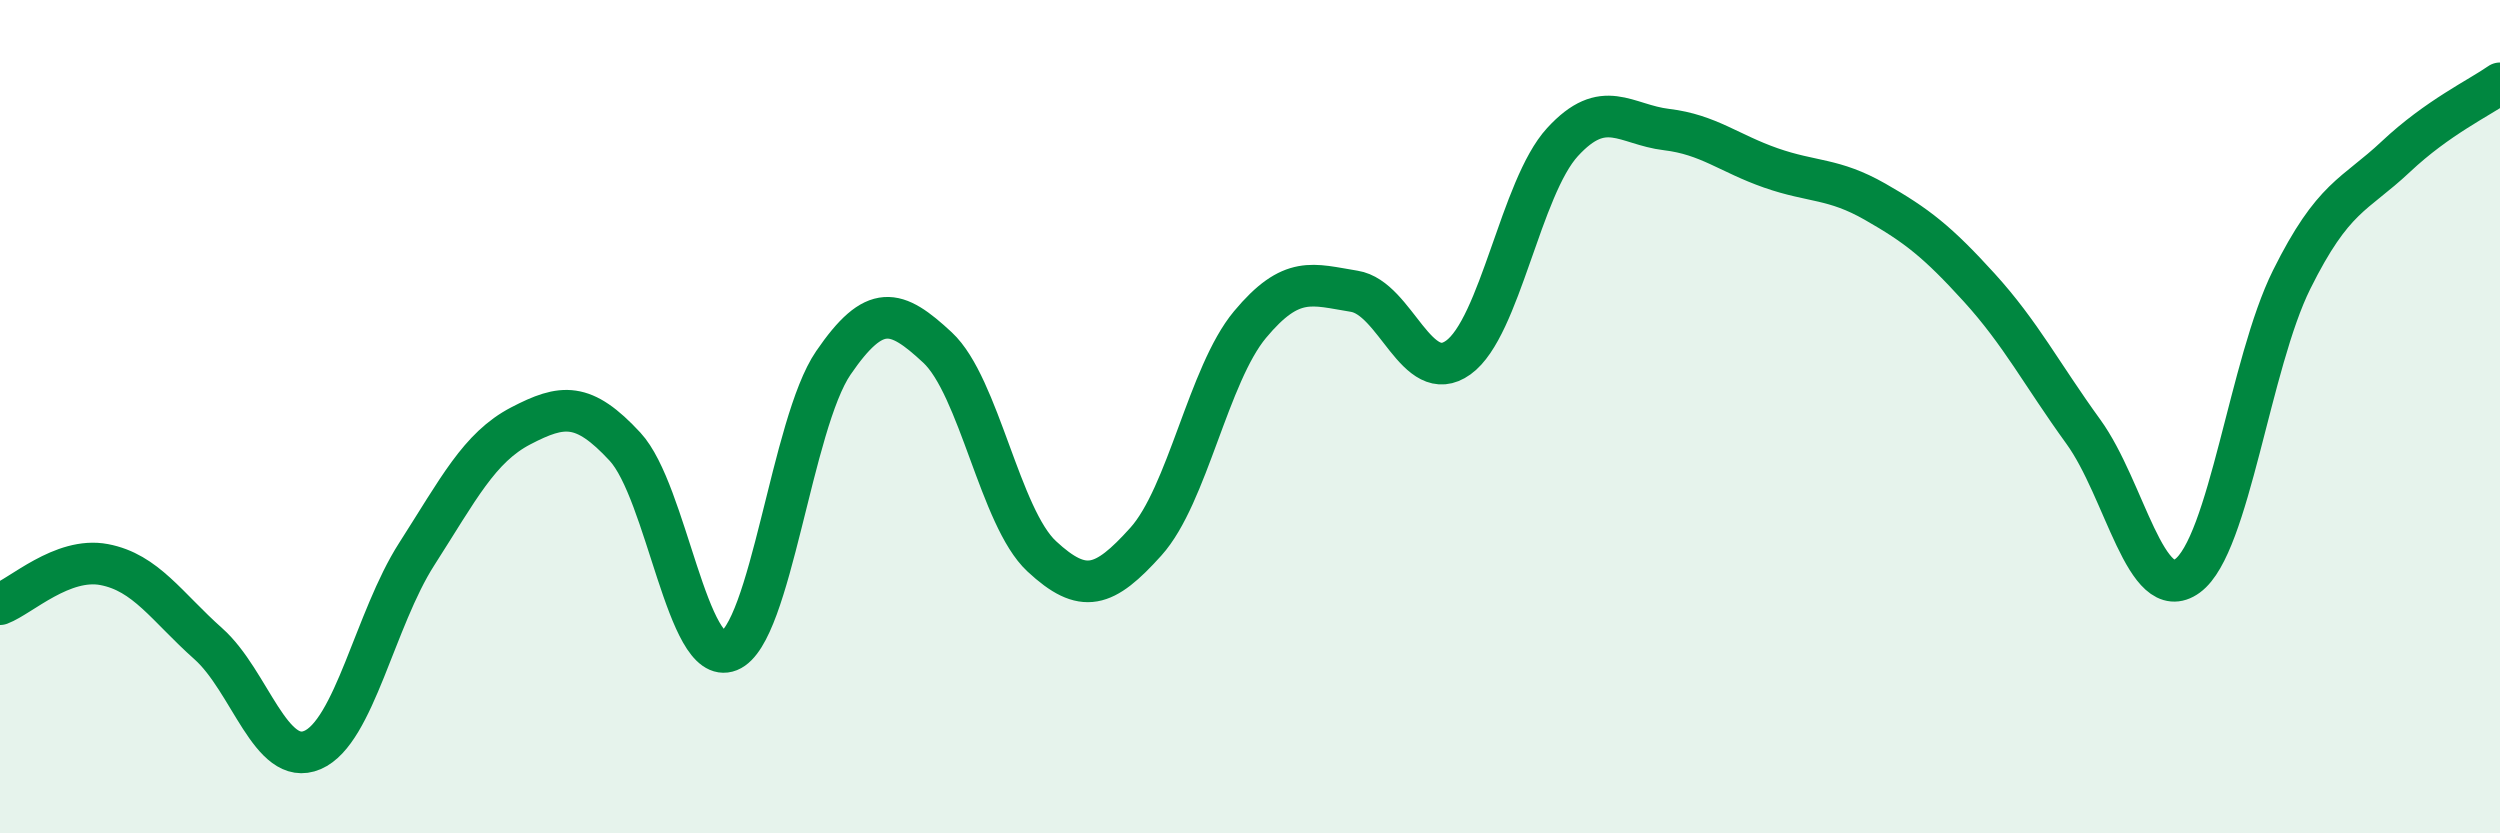
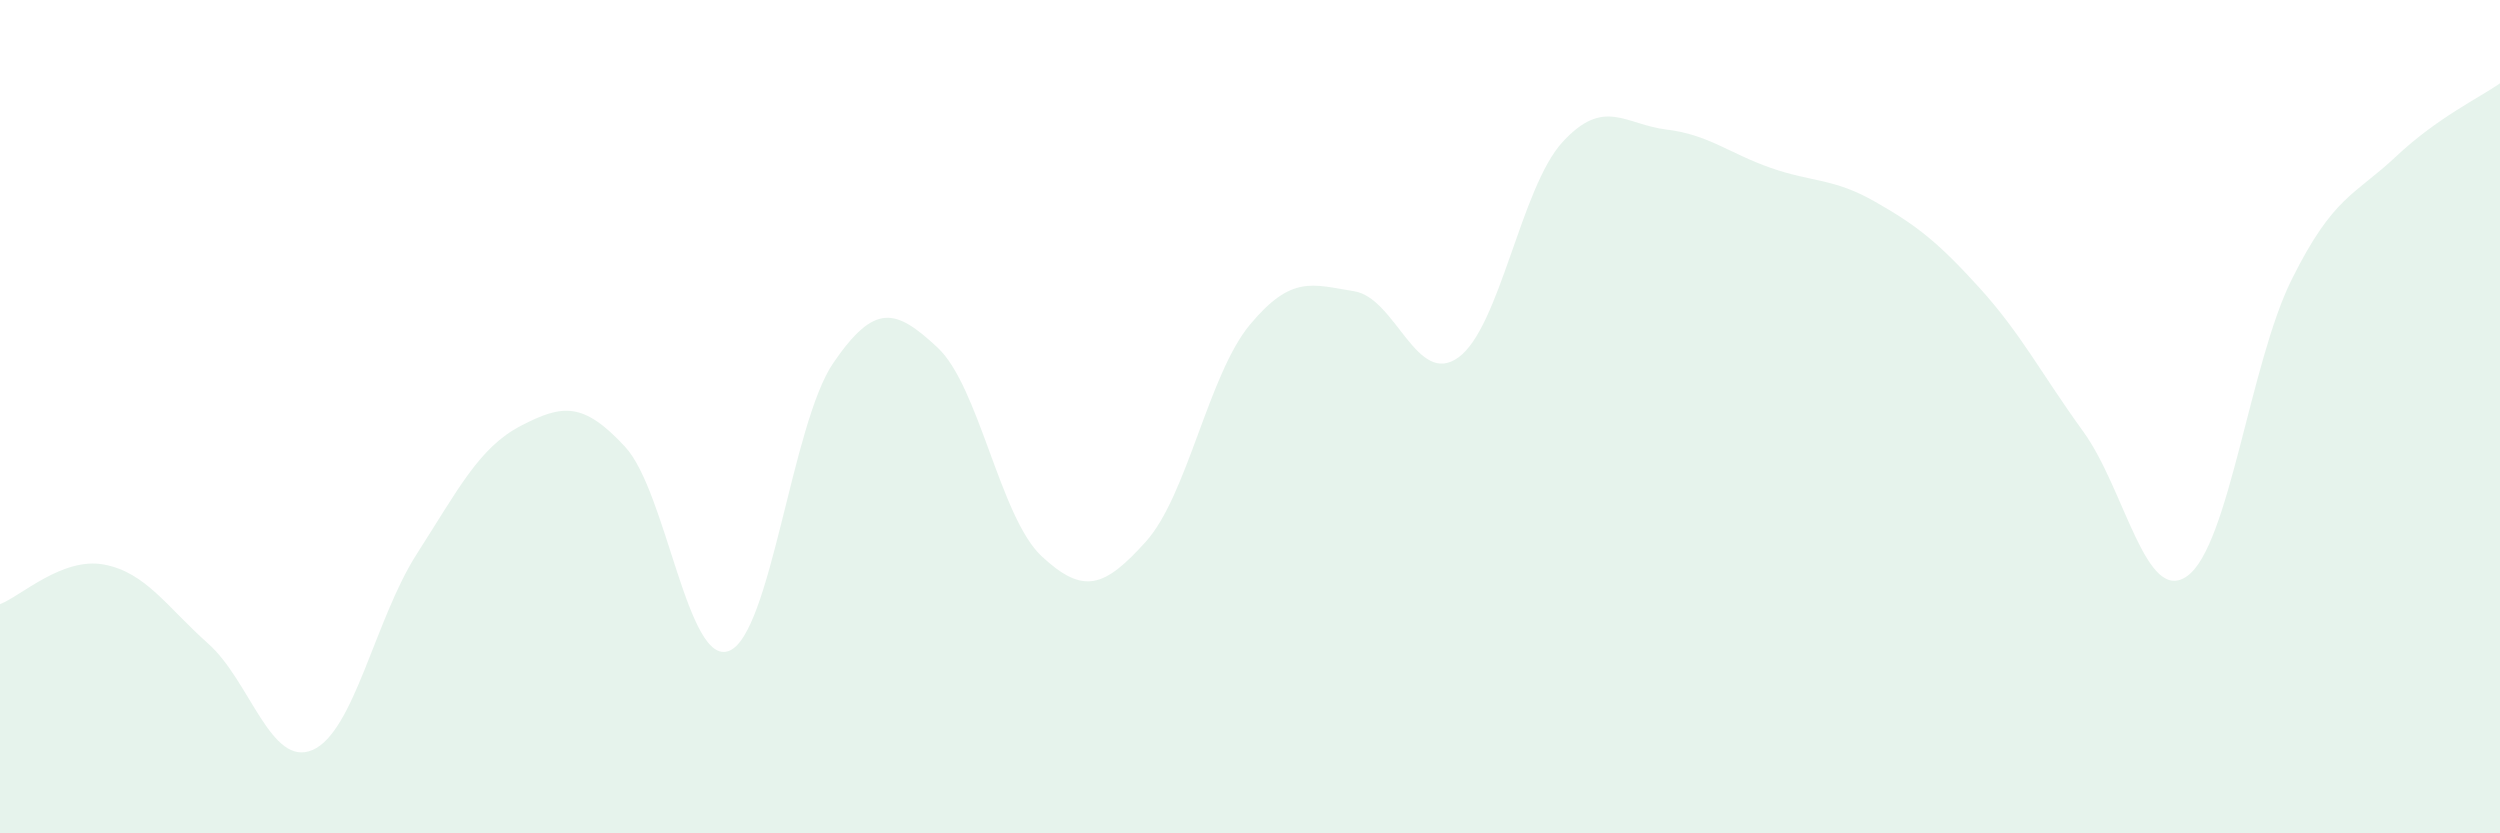
<svg xmlns="http://www.w3.org/2000/svg" width="60" height="20" viewBox="0 0 60 20">
  <path d="M 0,14.5 C 0.5,14.31 1.5,13.36 2.5,13.55 C 3.5,13.74 4,14.56 5,15.45 C 6,16.34 6.5,18.43 7.5,18 C 8.5,17.57 9,14.86 10,13.3 C 11,11.74 11.5,10.74 12.5,10.22 C 13.5,9.7 14,9.64 15,10.72 C 16,11.8 16.5,16.02 17.5,15.62 C 18.5,15.22 19,10.17 20,8.71 C 21,7.25 21.5,7.41 22.5,8.34 C 23.5,9.27 24,12.42 25,13.35 C 26,14.28 26.5,14.11 27.5,13 C 28.5,11.89 29,8.99 30,7.79 C 31,6.59 31.5,6.83 32.5,6.99 C 33.5,7.15 34,9.3 35,8.58 C 36,7.86 36.5,4.5 37.5,3.41 C 38.5,2.32 39,2.99 40,3.11 C 41,3.23 41.5,3.68 42.5,4.03 C 43.5,4.38 44,4.27 45,4.84 C 46,5.41 46.5,5.8 47.5,6.9 C 48.5,8 49,8.98 50,10.36 C 51,11.74 51.5,14.55 52.5,13.82 C 53.5,13.09 54,8.72 55,6.71 C 56,4.7 56.5,4.7 57.5,3.76 C 58.5,2.82 59.5,2.35 60,2L60 20L0 20Z" fill="#008740" opacity="0.1" stroke-linecap="round" stroke-linejoin="round" />
-   <path d="M 0,14.5 C 0.5,14.31 1.5,13.36 2.5,13.55 C 3.5,13.74 4,14.56 5,15.45 C 6,16.34 6.5,18.43 7.5,18 C 8.5,17.57 9,14.86 10,13.3 C 11,11.74 11.5,10.74 12.5,10.22 C 13.5,9.7 14,9.64 15,10.72 C 16,11.8 16.5,16.02 17.5,15.62 C 18.5,15.22 19,10.17 20,8.71 C 21,7.25 21.5,7.41 22.5,8.34 C 23.5,9.27 24,12.42 25,13.35 C 26,14.28 26.5,14.11 27.5,13 C 28.5,11.89 29,8.99 30,7.79 C 31,6.59 31.5,6.83 32.5,6.99 C 33.5,7.15 34,9.3 35,8.58 C 36,7.86 36.5,4.5 37.5,3.41 C 38.5,2.32 39,2.99 40,3.11 C 41,3.23 41.5,3.68 42.5,4.03 C 43.5,4.38 44,4.27 45,4.84 C 46,5.41 46.5,5.8 47.5,6.9 C 48.5,8 49,8.98 50,10.36 C 51,11.74 51.5,14.55 52.5,13.82 C 53.5,13.09 54,8.72 55,6.71 C 56,4.7 56.5,4.7 57.5,3.76 C 58.5,2.82 59.5,2.35 60,2" stroke="#008740" stroke-width="1" fill="none" stroke-linecap="round" stroke-linejoin="round" />
</svg>